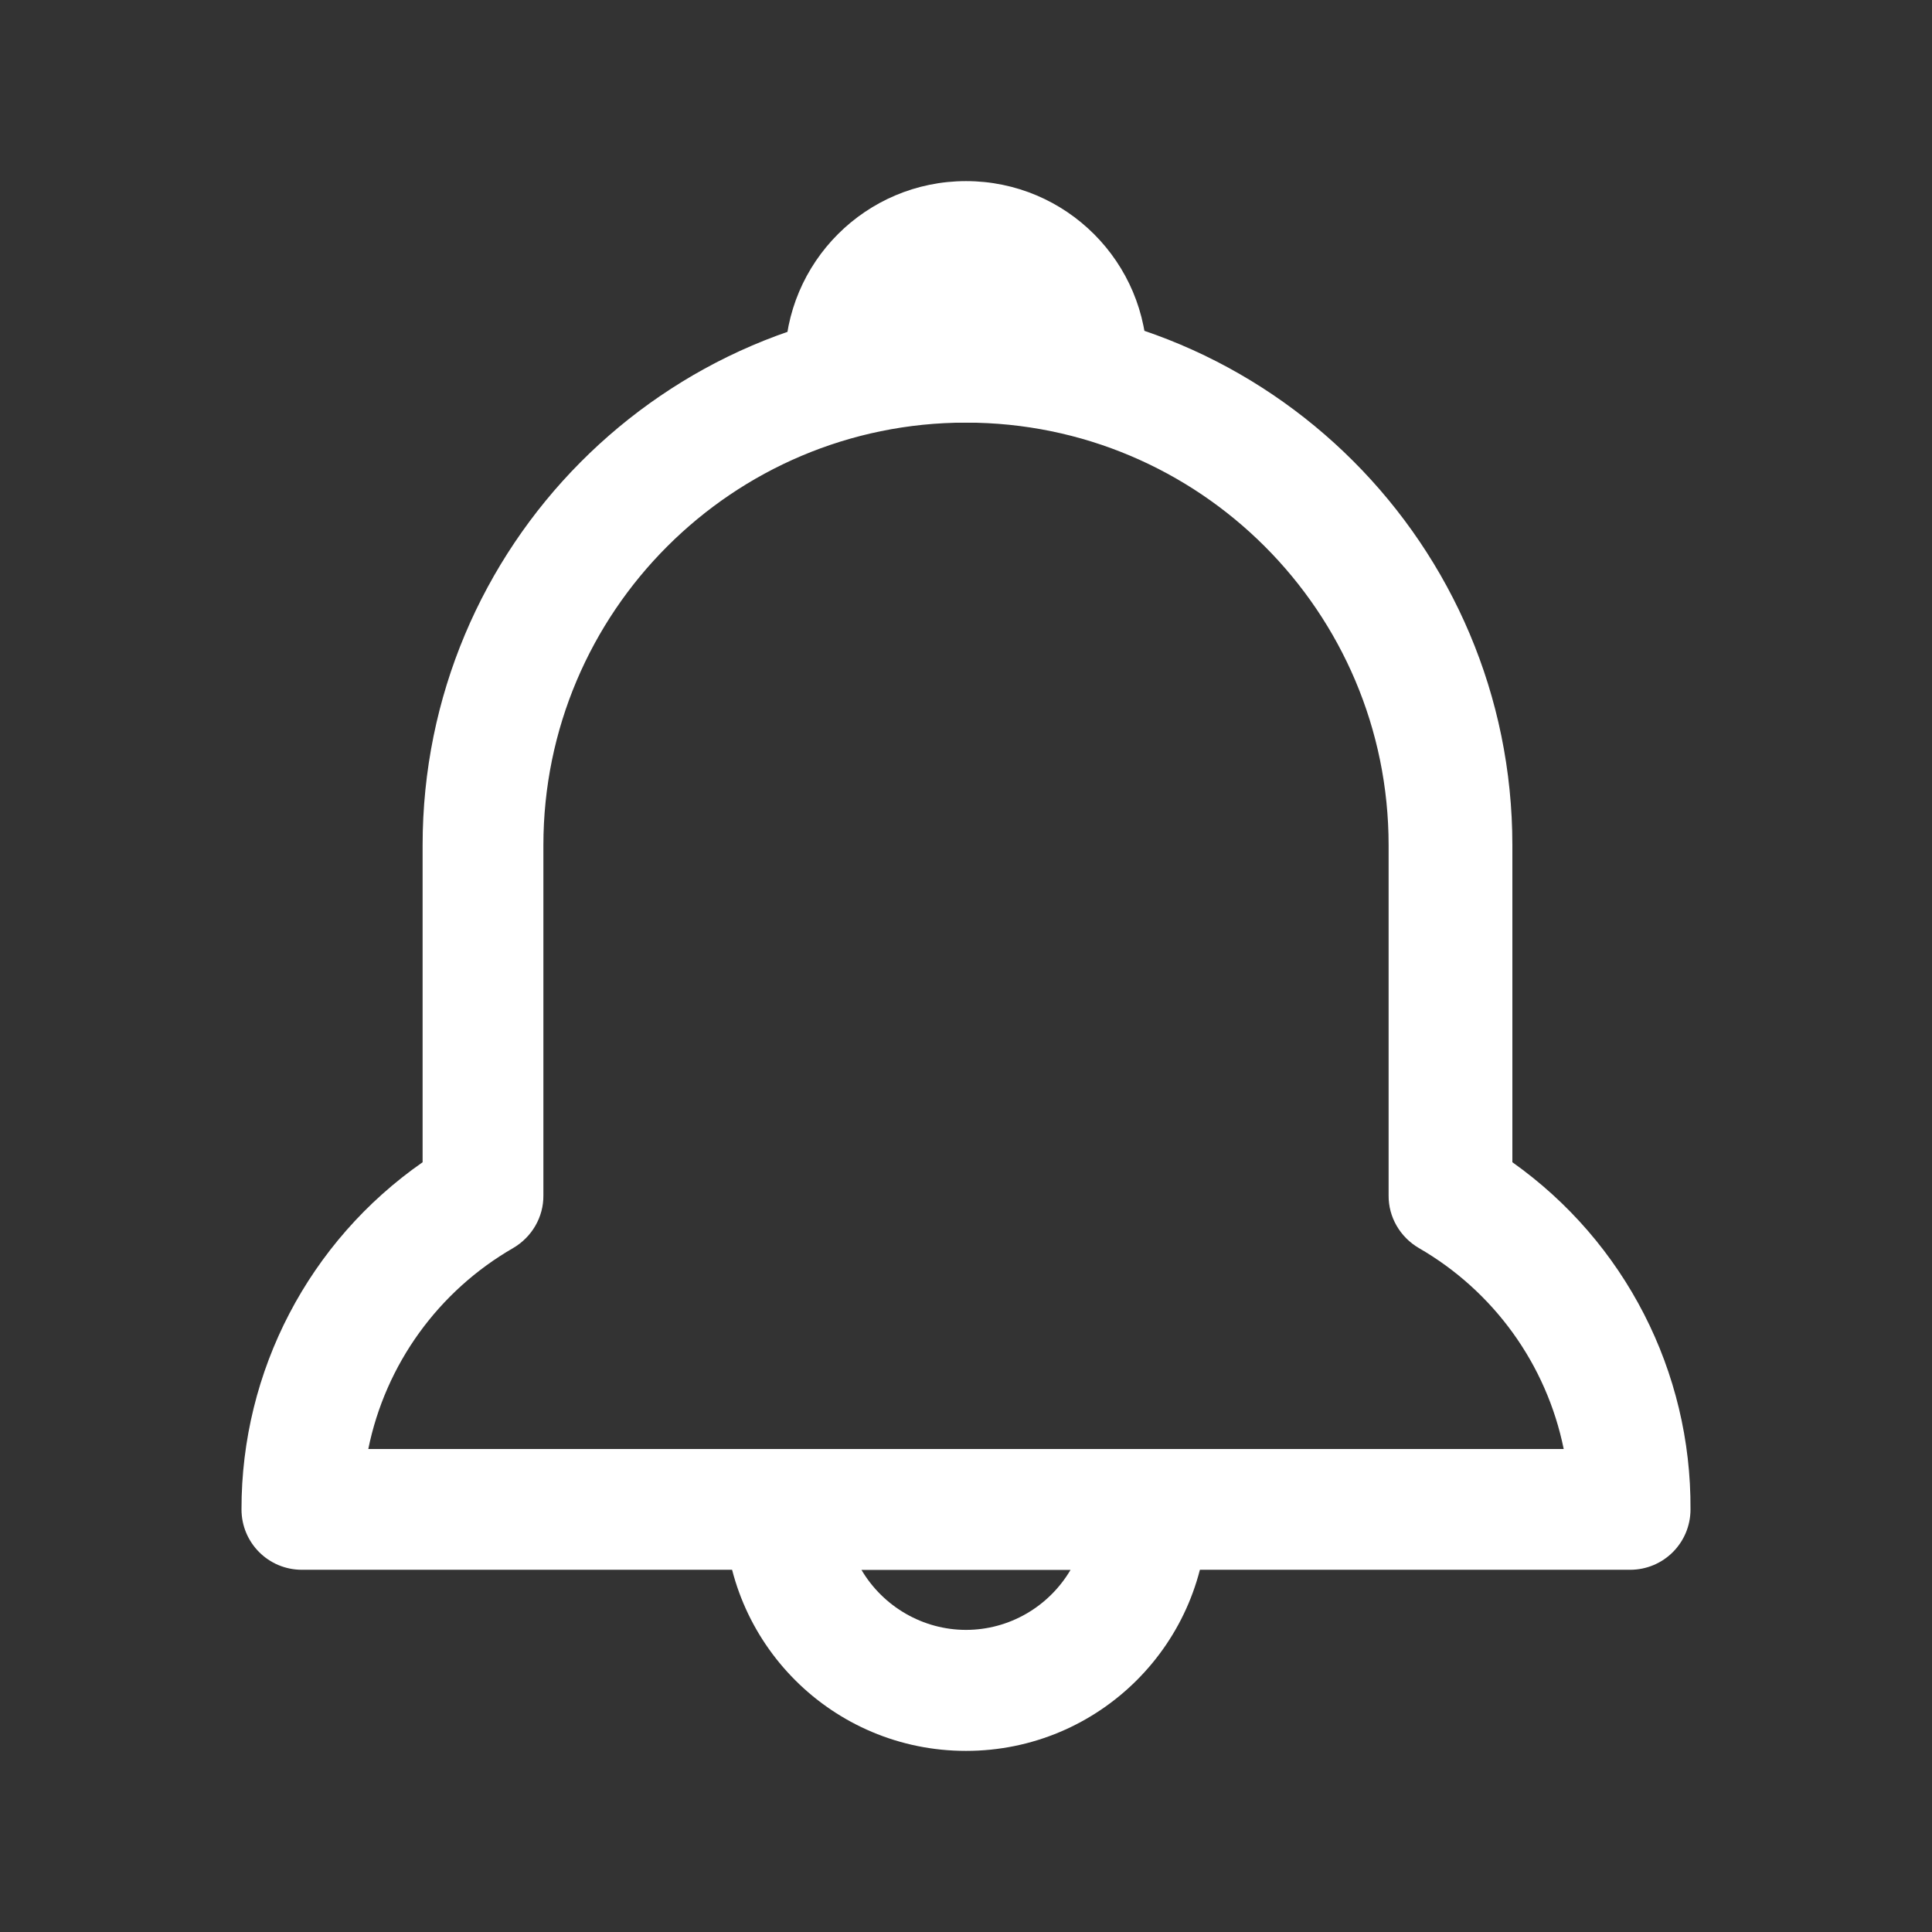
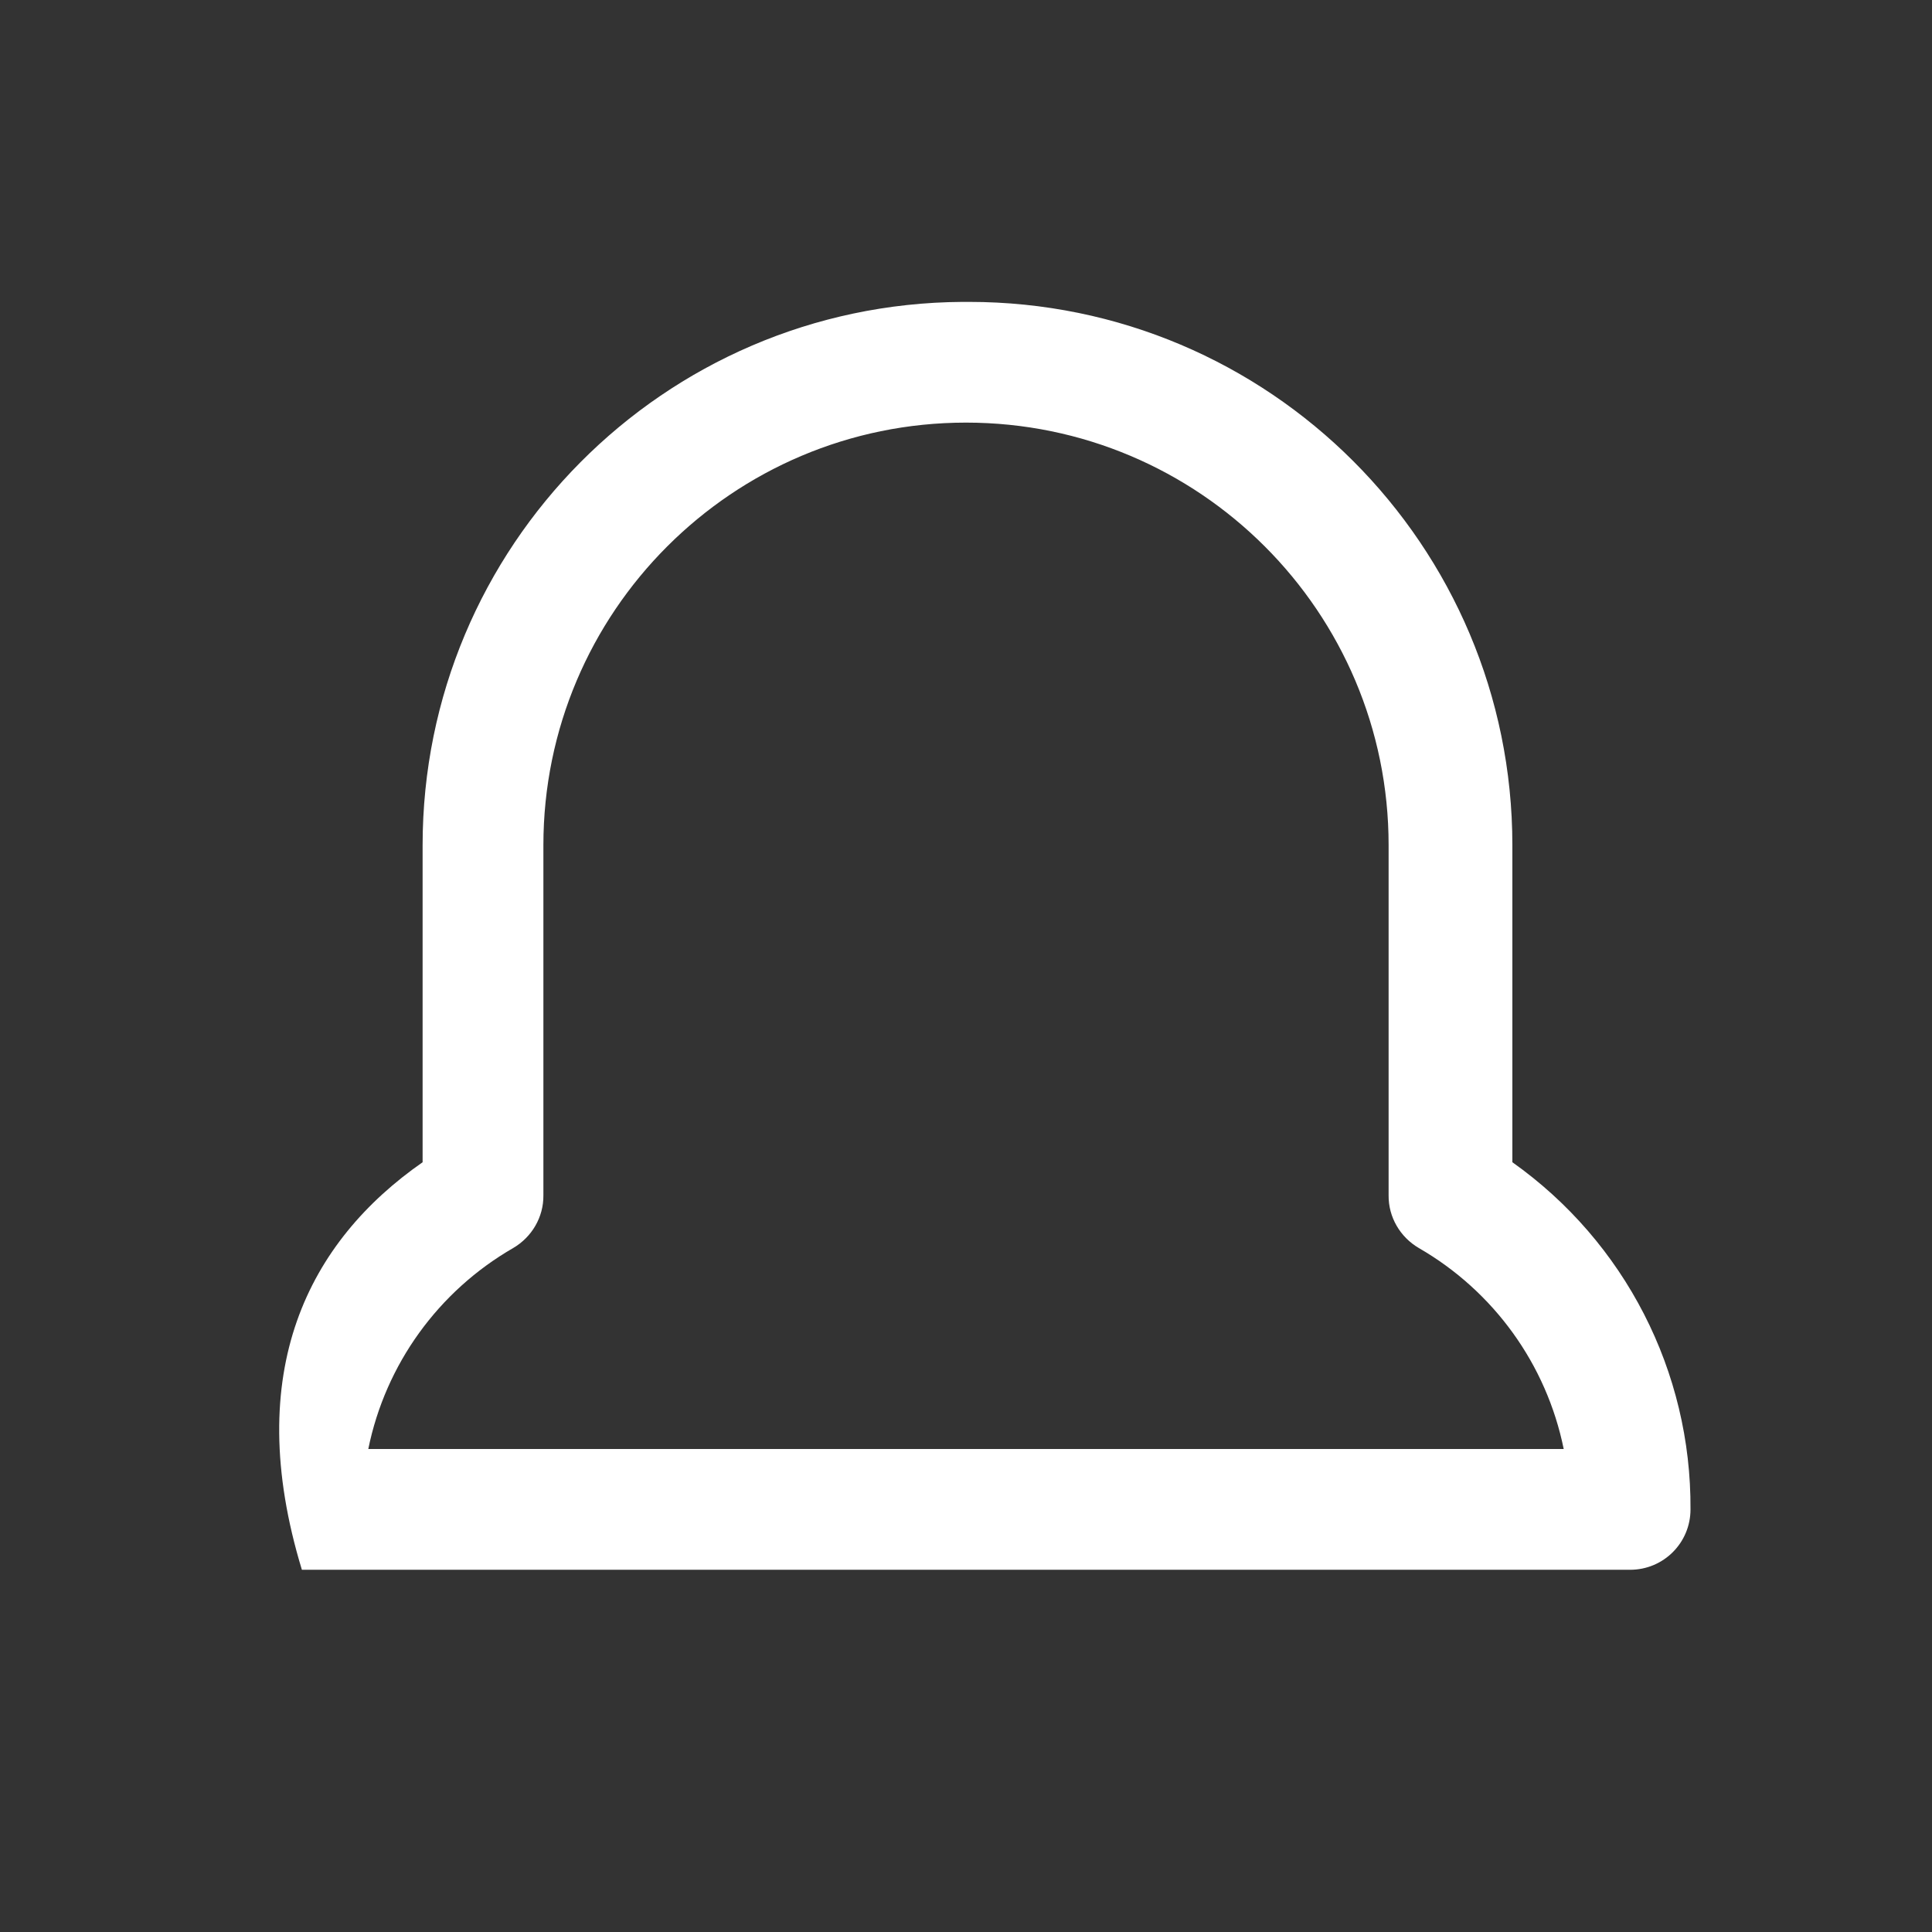
<svg xmlns="http://www.w3.org/2000/svg" width="35px" height="35px" viewBox="0 0 35 35" version="1.1">
  <rect x="0" y="0" width="35" height="35" fill="#333333" stroke="none" />
  <g id="surface1">
-     <path style=" stroke:none;fill-rule:nonzero;fill:rgb(100%,100%,100%);fill-opacity:1;" d="M 17.5 31.719 C 15.082 31.719 13.125 29.762 13.125 27.344 C 13.125 26.738 13.613 26.25 14.219 26.25 L 20.781 26.25 C 21.387 26.25 21.875 26.738 21.875 27.344 C 21.875 29.762 19.918 31.719 17.5 31.719 Z M 15.605 28.438 C 16 29.109 16.723 29.527 17.5 29.527 C 18.281 29.527 19 29.109 19.395 28.438 Z M 19.688 7.656 L 15.312 7.656 C 14.707 7.656 14.219 7.168 14.219 6.562 C 14.219 4.75 15.688 3.281 17.5 3.281 C 19.312 3.281 20.781 4.75 20.781 6.562 C 20.781 7.168 20.293 7.656 19.688 7.656 Z M 17.5 5.469 Z M 17.5 5.469 " />
-     <path style=" stroke:none;fill-rule:nonzero;fill:rgb(100%,100%,100%);fill-opacity:1;" d="M 29.531 28.438 L 5.469 28.438 C 4.863 28.438 4.375 27.949 4.375 27.344 C 4.371 24.836 5.598 22.488 7.656 21.055 L 7.656 15.312 C 7.656 9.902 12.02 5.504 17.434 5.469 L 17.555 5.469 C 22.992 5.469 27.398 9.879 27.398 15.312 L 27.398 21.055 C 29.438 22.5 30.641 24.848 30.625 27.344 C 30.625 27.949 30.137 28.438 29.531 28.438 Z M 6.672 26.25 L 28.328 26.25 C 28.016 24.715 27.059 23.391 25.703 22.609 C 25.363 22.41 25.152 22.047 25.156 21.656 L 25.156 15.312 C 25.156 11.086 21.727 7.656 17.5 7.656 C 13.273 7.656 9.844 11.086 9.844 15.312 L 9.844 21.656 C 9.848 22.047 9.637 22.41 9.297 22.609 C 7.941 23.391 6.984 24.715 6.672 26.25 Z M 6.672 26.25 " />
+     <path style=" stroke:none;fill-rule:nonzero;fill:rgb(100%,100%,100%);fill-opacity:1;" d="M 29.531 28.438 L 5.469 28.438 C 4.371 24.836 5.598 22.488 7.656 21.055 L 7.656 15.312 C 7.656 9.902 12.02 5.504 17.434 5.469 L 17.555 5.469 C 22.992 5.469 27.398 9.879 27.398 15.312 L 27.398 21.055 C 29.438 22.5 30.641 24.848 30.625 27.344 C 30.625 27.949 30.137 28.438 29.531 28.438 Z M 6.672 26.25 L 28.328 26.25 C 28.016 24.715 27.059 23.391 25.703 22.609 C 25.363 22.41 25.152 22.047 25.156 21.656 L 25.156 15.312 C 25.156 11.086 21.727 7.656 17.5 7.656 C 13.273 7.656 9.844 11.086 9.844 15.312 L 9.844 21.656 C 9.848 22.047 9.637 22.41 9.297 22.609 C 7.941 23.391 6.984 24.715 6.672 26.25 Z M 6.672 26.25 " />
  </g>
</svg>